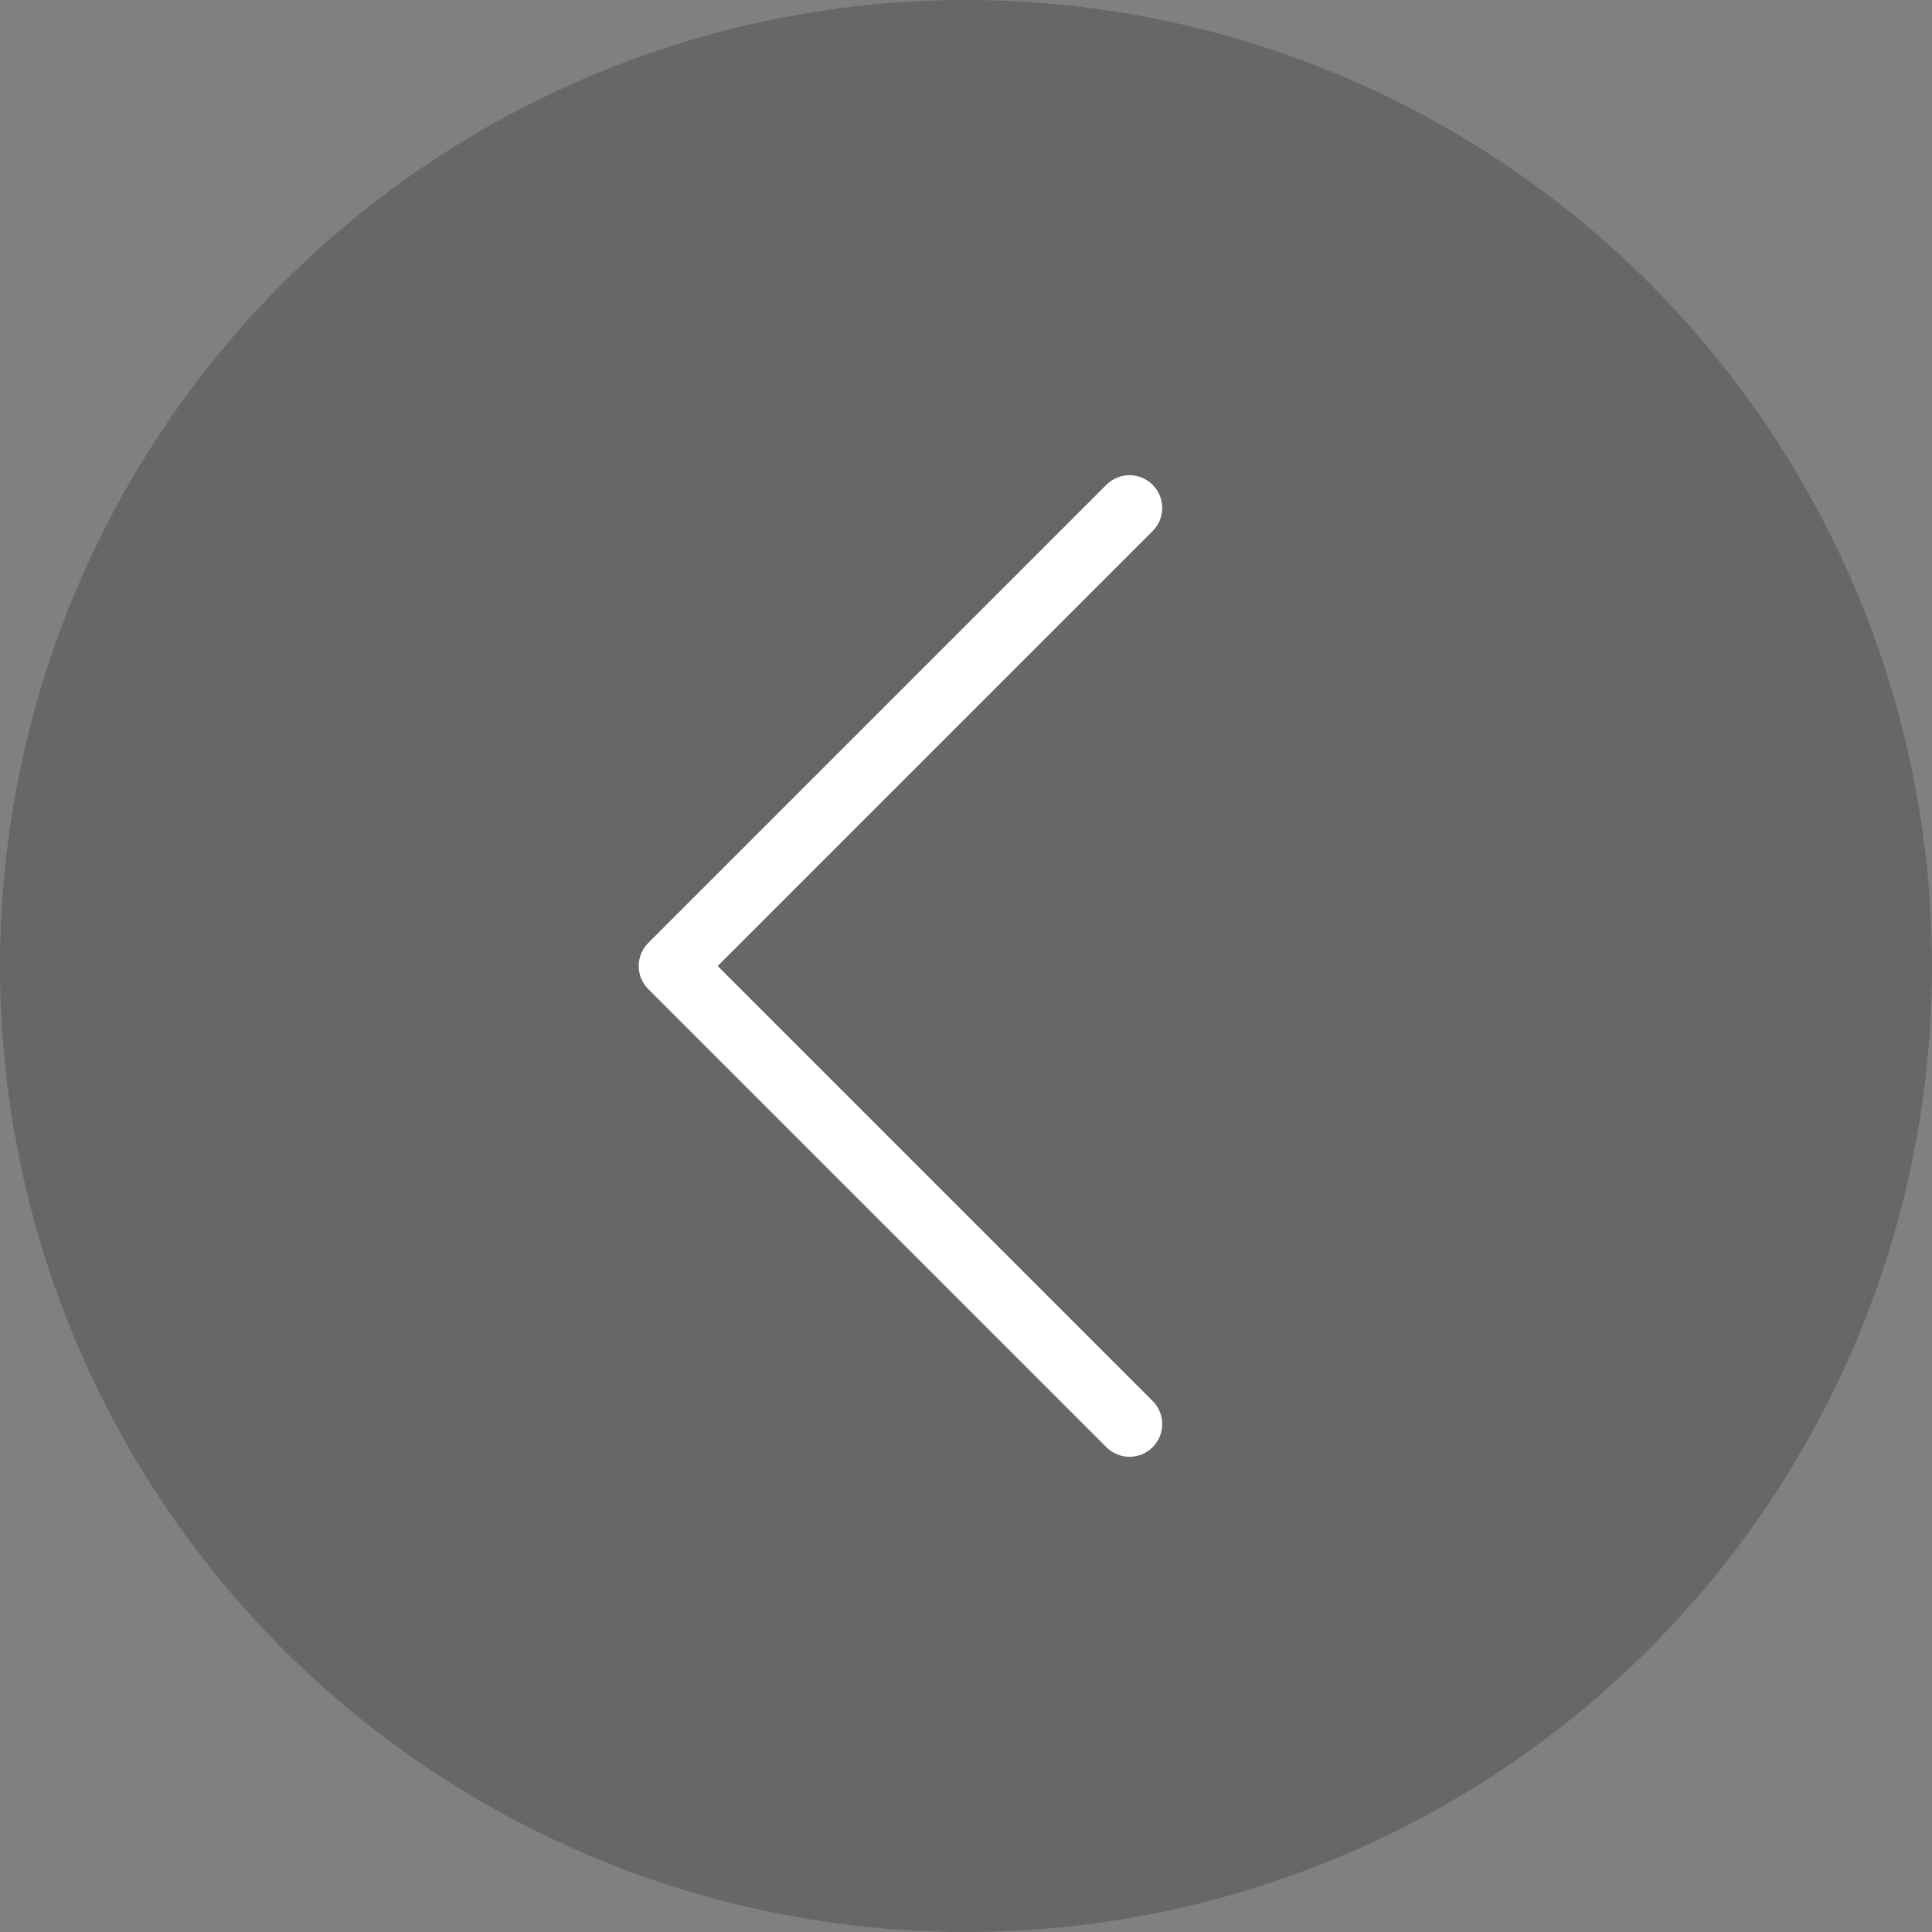
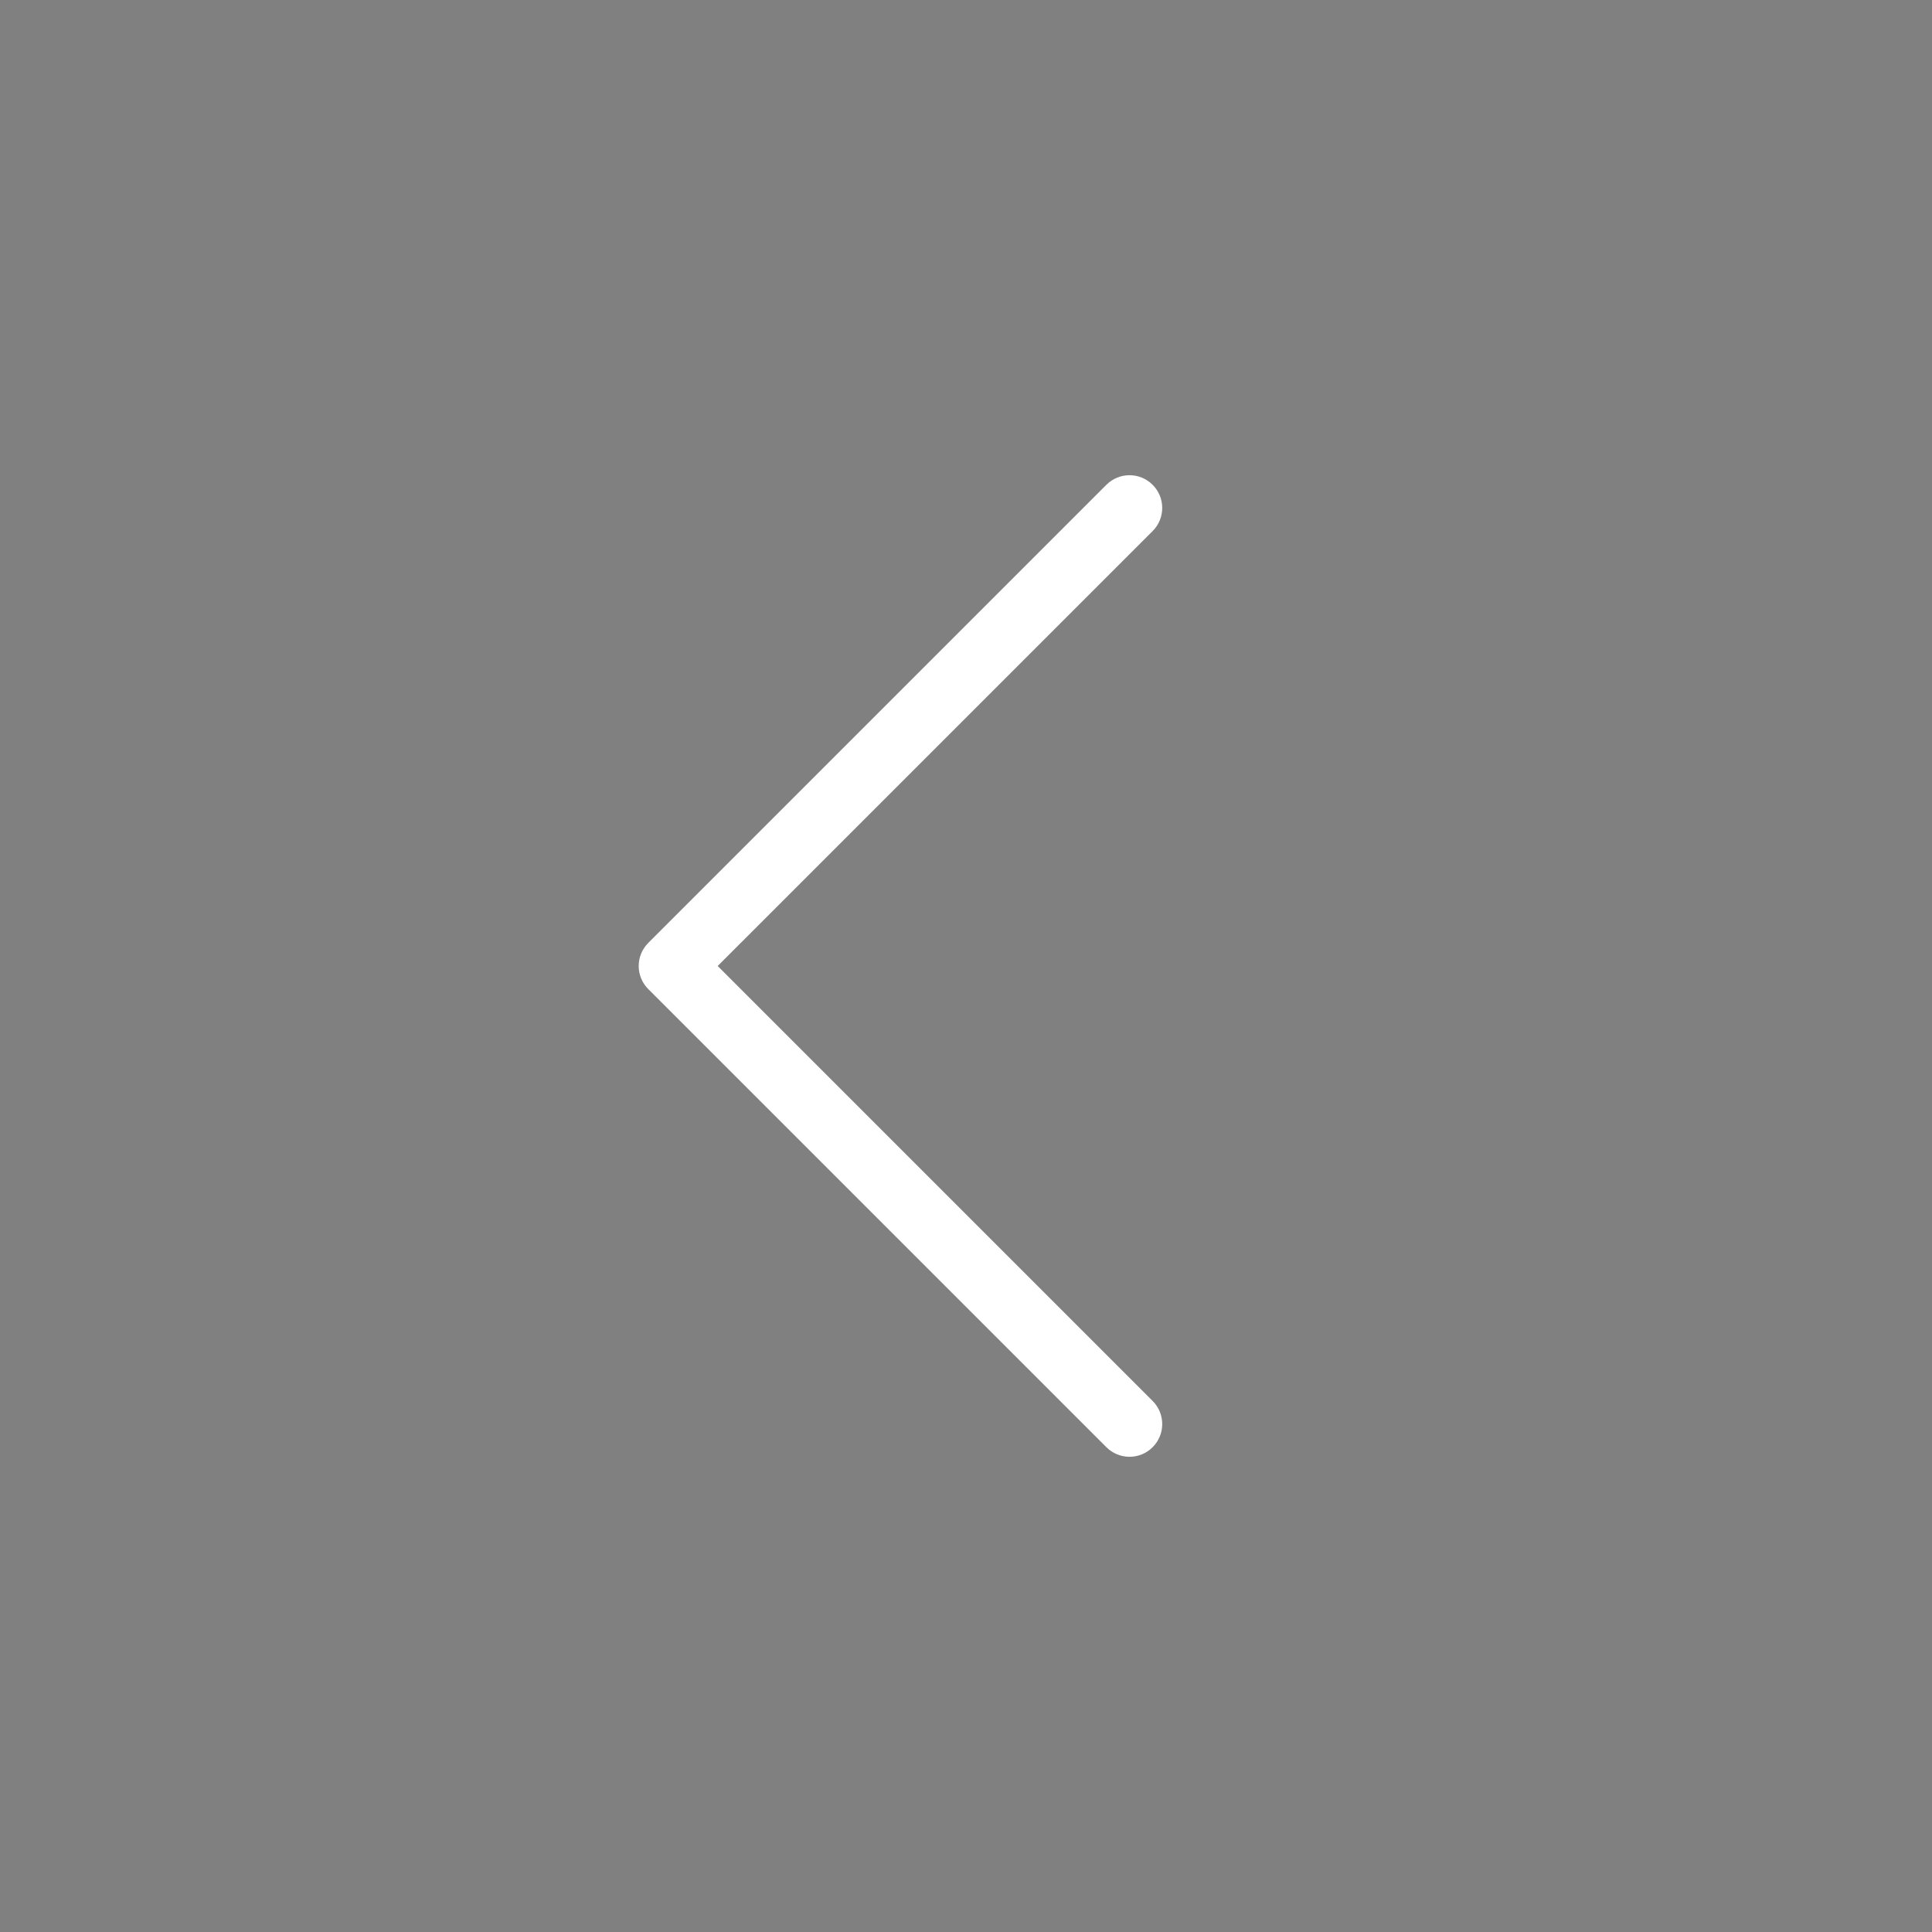
<svg xmlns="http://www.w3.org/2000/svg" width="32" height="32" viewBox="0 0 32 32" fill="none">
  <rect x="0" y="0" width="32" height="32" fill="#808080" stroke="none" />
-   <circle opacity="0.3" cx="16" cy="16" r="16" transform="rotate(-180 16 16)" fill="#2A2C2C" />
  <path fill-rule="evenodd" clip-rule="evenodd" d="M19.091 8.03C19.303 8.241 19.303 8.585 19.091 8.796L11.887 16L19.091 23.204C19.303 23.416 19.303 23.759 19.091 23.97C18.88 24.182 18.537 24.182 18.325 23.97L10.738 16.383C10.526 16.172 10.526 15.829 10.738 15.617L18.325 8.03C18.537 7.818 18.88 7.818 19.091 8.03Z" fill="white" />
</svg>